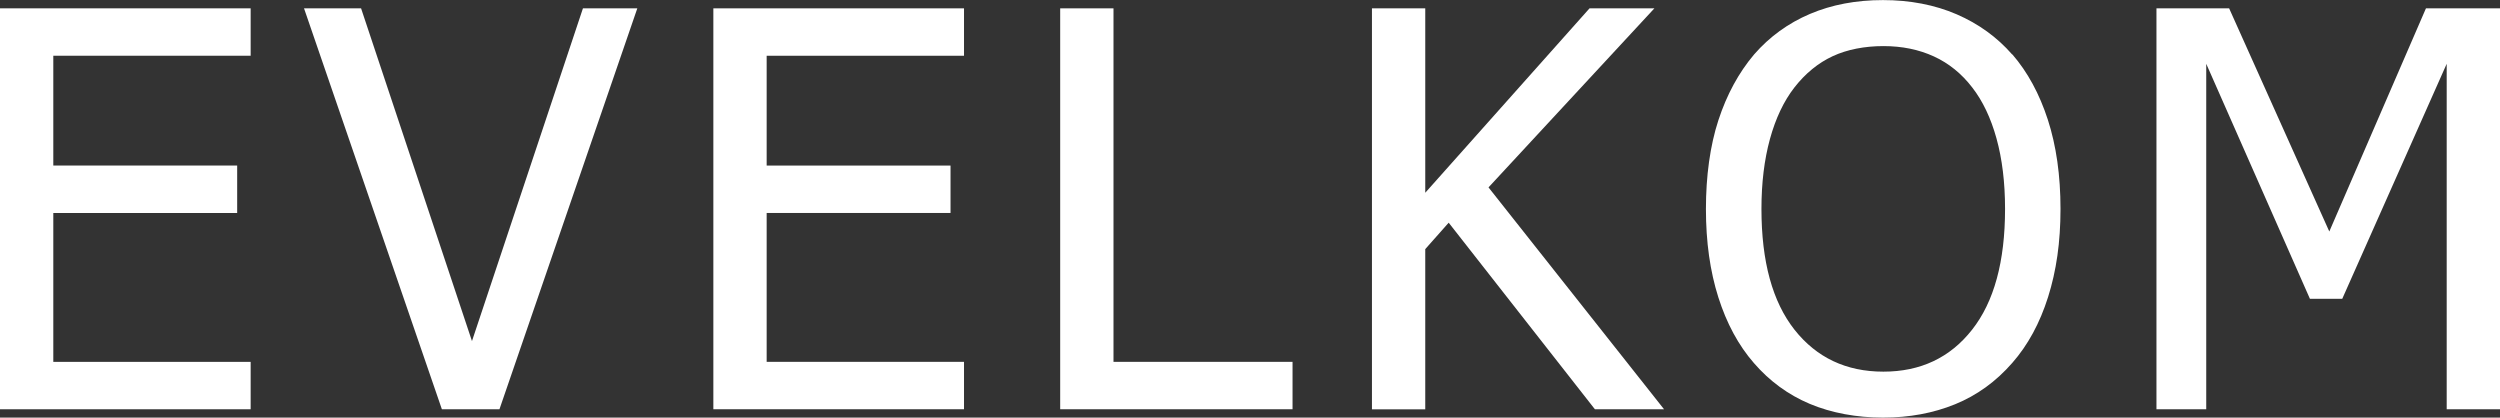
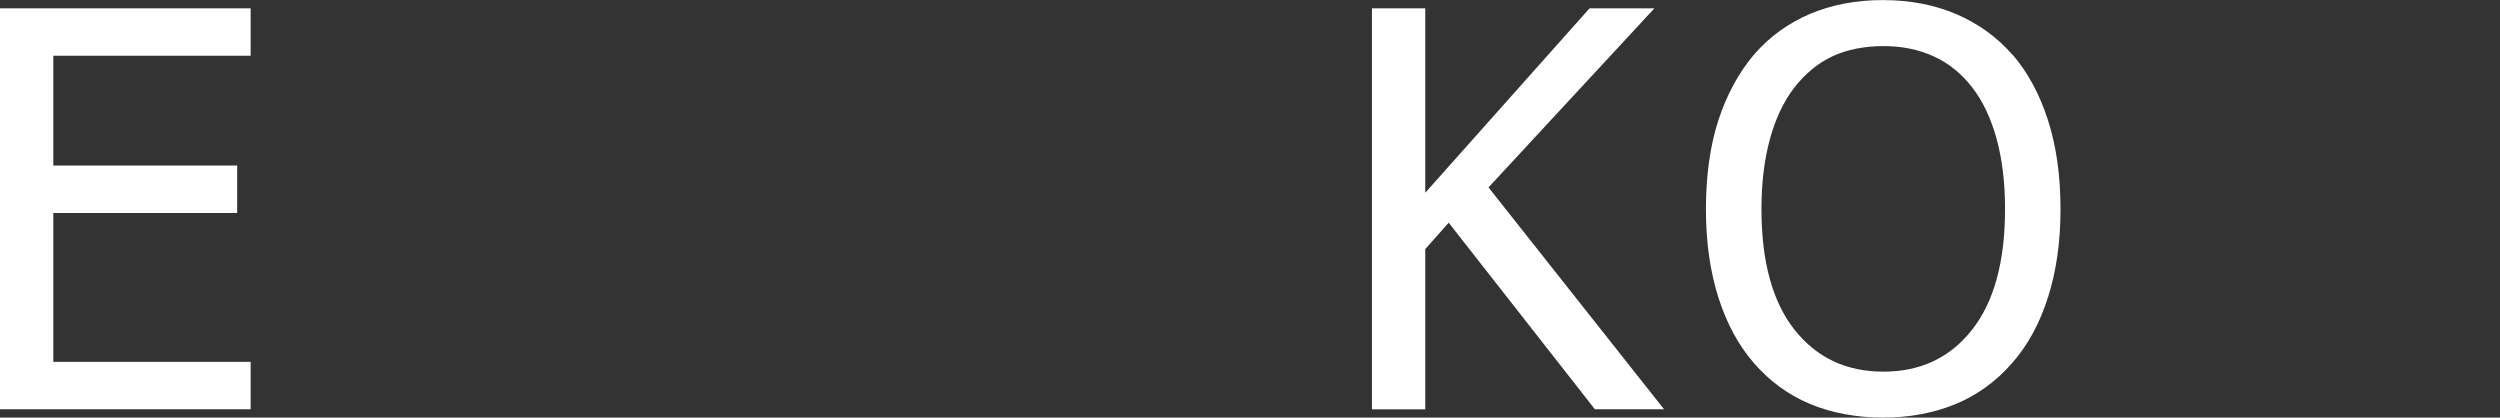
<svg xmlns="http://www.w3.org/2000/svg" id="uuid-a326b9dc-f4d0-4617-92c5-f1f5ed547bfa" data-name="Слой 1" viewBox="0 0 326.45 54.53" width="326.45" height="54.53">
  <rect x="0" y="0" width="326.45" height="54.53" fill="#333333" stroke="none" />
  <defs>
    <style>
      .uuid-38f60c5a-57f5-41ad-bb4a-70a6d8cd4404 {
        fill: #fff;
        stroke-width: 0px;
      }

      @-webkit-keyframes animate-svg-fill {
        0% {
          fill: transparent;
        }
        100% {
          fill: rgb(255, 255, 255);
        }
      }

      @keyframes animate-svg-fill {
        0% {
          fill: transparent;
        }
        100% {
          fill: rgb(255, 255, 255);
        }
      }

      .svg-elem-1 {
        -webkit-animation: animate-svg-fill 0.7s cubic-bezier(0.755, 0.05, 0.855, 0.06) 0.8s both;
                animation: animate-svg-fill 0.7s cubic-bezier(0.755, 0.05, 0.855, 0.06) 0.8s both;
      }

      .svg-elem-2 {
        -webkit-animation: animate-svg-fill 0.7s cubic-bezier(0.755, 0.05, 0.855, 0.06) 0.9s both;
                animation: animate-svg-fill 0.7s cubic-bezier(0.755, 0.05, 0.855, 0.06) 0.9s both;
      }

      .svg-elem-3 {
        -webkit-animation: animate-svg-fill 0.7s cubic-bezier(0.755, 0.05, 0.855, 0.06) 1s both;
                animation: animate-svg-fill 0.7s cubic-bezier(0.755, 0.05, 0.855, 0.06) 1s both;
      }

      .svg-elem-4 {
        -webkit-animation: animate-svg-fill 0.7s cubic-bezier(0.755, 0.05, 0.855, 0.06) 1.1s both;
                animation: animate-svg-fill 0.7s cubic-bezier(0.755, 0.05, 0.855, 0.06) 1.1s both;
      }

      .svg-elem-5 {
        -webkit-animation: animate-svg-fill 0.7s cubic-bezier(0.755, 0.05, 0.855, 0.06) 1.2s both;
                animation: animate-svg-fill 0.7s cubic-bezier(0.755, 0.05, 0.855, 0.06) 1.2s both;
      }

      .svg-elem-6 {
        -webkit-animation: animate-svg-fill 0.7s cubic-bezier(0.755, 0.05, 0.855, 0.06) 1.3s both;
                animation: animate-svg-fill 0.7s cubic-bezier(0.755, 0.05, 0.855, 0.06) 1.3s both;
      }

      .svg-elem-7 {
        -webkit-animation: animate-svg-fill 0.7s cubic-bezier(0.755, 0.05, 0.855, 0.06) 1.4s both;
                animation: animate-svg-fill 0.7s cubic-bezier(0.755, 0.05, 0.855, 0.06) 1.4s both;
      }
    </style>
  </defs>
  <path class="uuid-38f60c5a-57f5-41ad-bb4a-70a6d8cd4404 svg-elem-1" d="m0,53.44V1.09h32.73v6.19H6.96v14.34h24.01v6.19H6.96v19.44h25.77v6.19H0Z" />
-   <path class="uuid-38f60c5a-57f5-41ad-bb4a-70a6d8cd4404 svg-elem-2" d="m83.22,1.09l-18,52.35h-7.52L39.7,1.09h7.45l14.48,43.45L76.12,1.09h7.1Z" />
-   <path class="uuid-38f60c5a-57f5-41ad-bb4a-70a6d8cd4404 svg-elem-3" d="m93.15,53.44V1.09h32.73v6.19h-25.77v14.34h24.01v6.19h-24.01v19.44h25.77v6.19h-32.73Z" />
-   <path class="uuid-38f60c5a-57f5-41ad-bb4a-70a6d8cd4404 svg-elem-4" d="m168.78,53.44h-30.34V1.09h6.96v46.16h23.38v6.19Z" />
  <path class="uuid-38f60c5a-57f5-41ad-bb4a-70a6d8cd4404 svg-elem-5" d="m217.3,53.44h-9.04l-19.09-24.36-3.06,3.45v20.92h-6.96V1.09h6.96v24.08L207.56,1.09h8.47l-21.66,23.38,22.92,28.97Z" />
  <path class="uuid-38f60c5a-57f5-41ad-bb4a-70a6d8cd4404 svg-elem-6" d="m262.77,7.1c1.99,2.3,3.54,5.15,4.64,8.54,1.1,3.4,1.65,7.28,1.65,11.64s-.54,8.07-1.62,11.5c-1.08,3.42-2.64,6.29-4.68,8.61-2.13,2.44-4.62,4.24-7.47,5.4s-5.98,1.74-9.4,1.74-6.73-.6-9.56-1.79-5.27-2.98-7.31-5.34c-2.02-2.32-3.56-5.18-4.64-8.58-1.08-3.4-1.62-7.24-1.62-11.53s.54-8.27,1.63-11.6c1.09-3.33,2.64-6.19,4.66-8.58,2.02-2.32,4.45-4.08,7.29-5.29,2.85-1.21,6.03-1.81,9.54-1.81s6.77.62,9.63,1.86c2.86,1.24,5.27,2.99,7.24,5.24Zm-.95,20.18c0-3.47-.38-6.54-1.12-9.21s-1.8-4.89-3.16-6.64c-1.38-1.8-3.05-3.16-5.01-4.06-1.96-.9-4.15-1.35-6.59-1.35s-4.74.44-6.63,1.32-3.56,2.24-5.01,4.1c-1.38,1.78-2.44,4.02-3.18,6.71-.74,2.7-1.11,5.74-1.11,9.14,0,6.87,1.44,12.12,4.32,15.77,2.88,3.64,6.75,5.47,11.6,5.47s8.71-1.82,11.58-5.47c2.87-3.64,4.31-8.9,4.31-15.77Z" />
-   <path class="uuid-38f60c5a-57f5-41ad-bb4a-70a6d8cd4404 svg-elem-7" d="m326.45,53.44h-6.96V8.33l-13.64,30.69h-4.22l-13.54-30.69v45.11h-6.5V1.09h9.49l13.08,29.14,12.62-29.14h9.67v52.35Z" />
</svg>